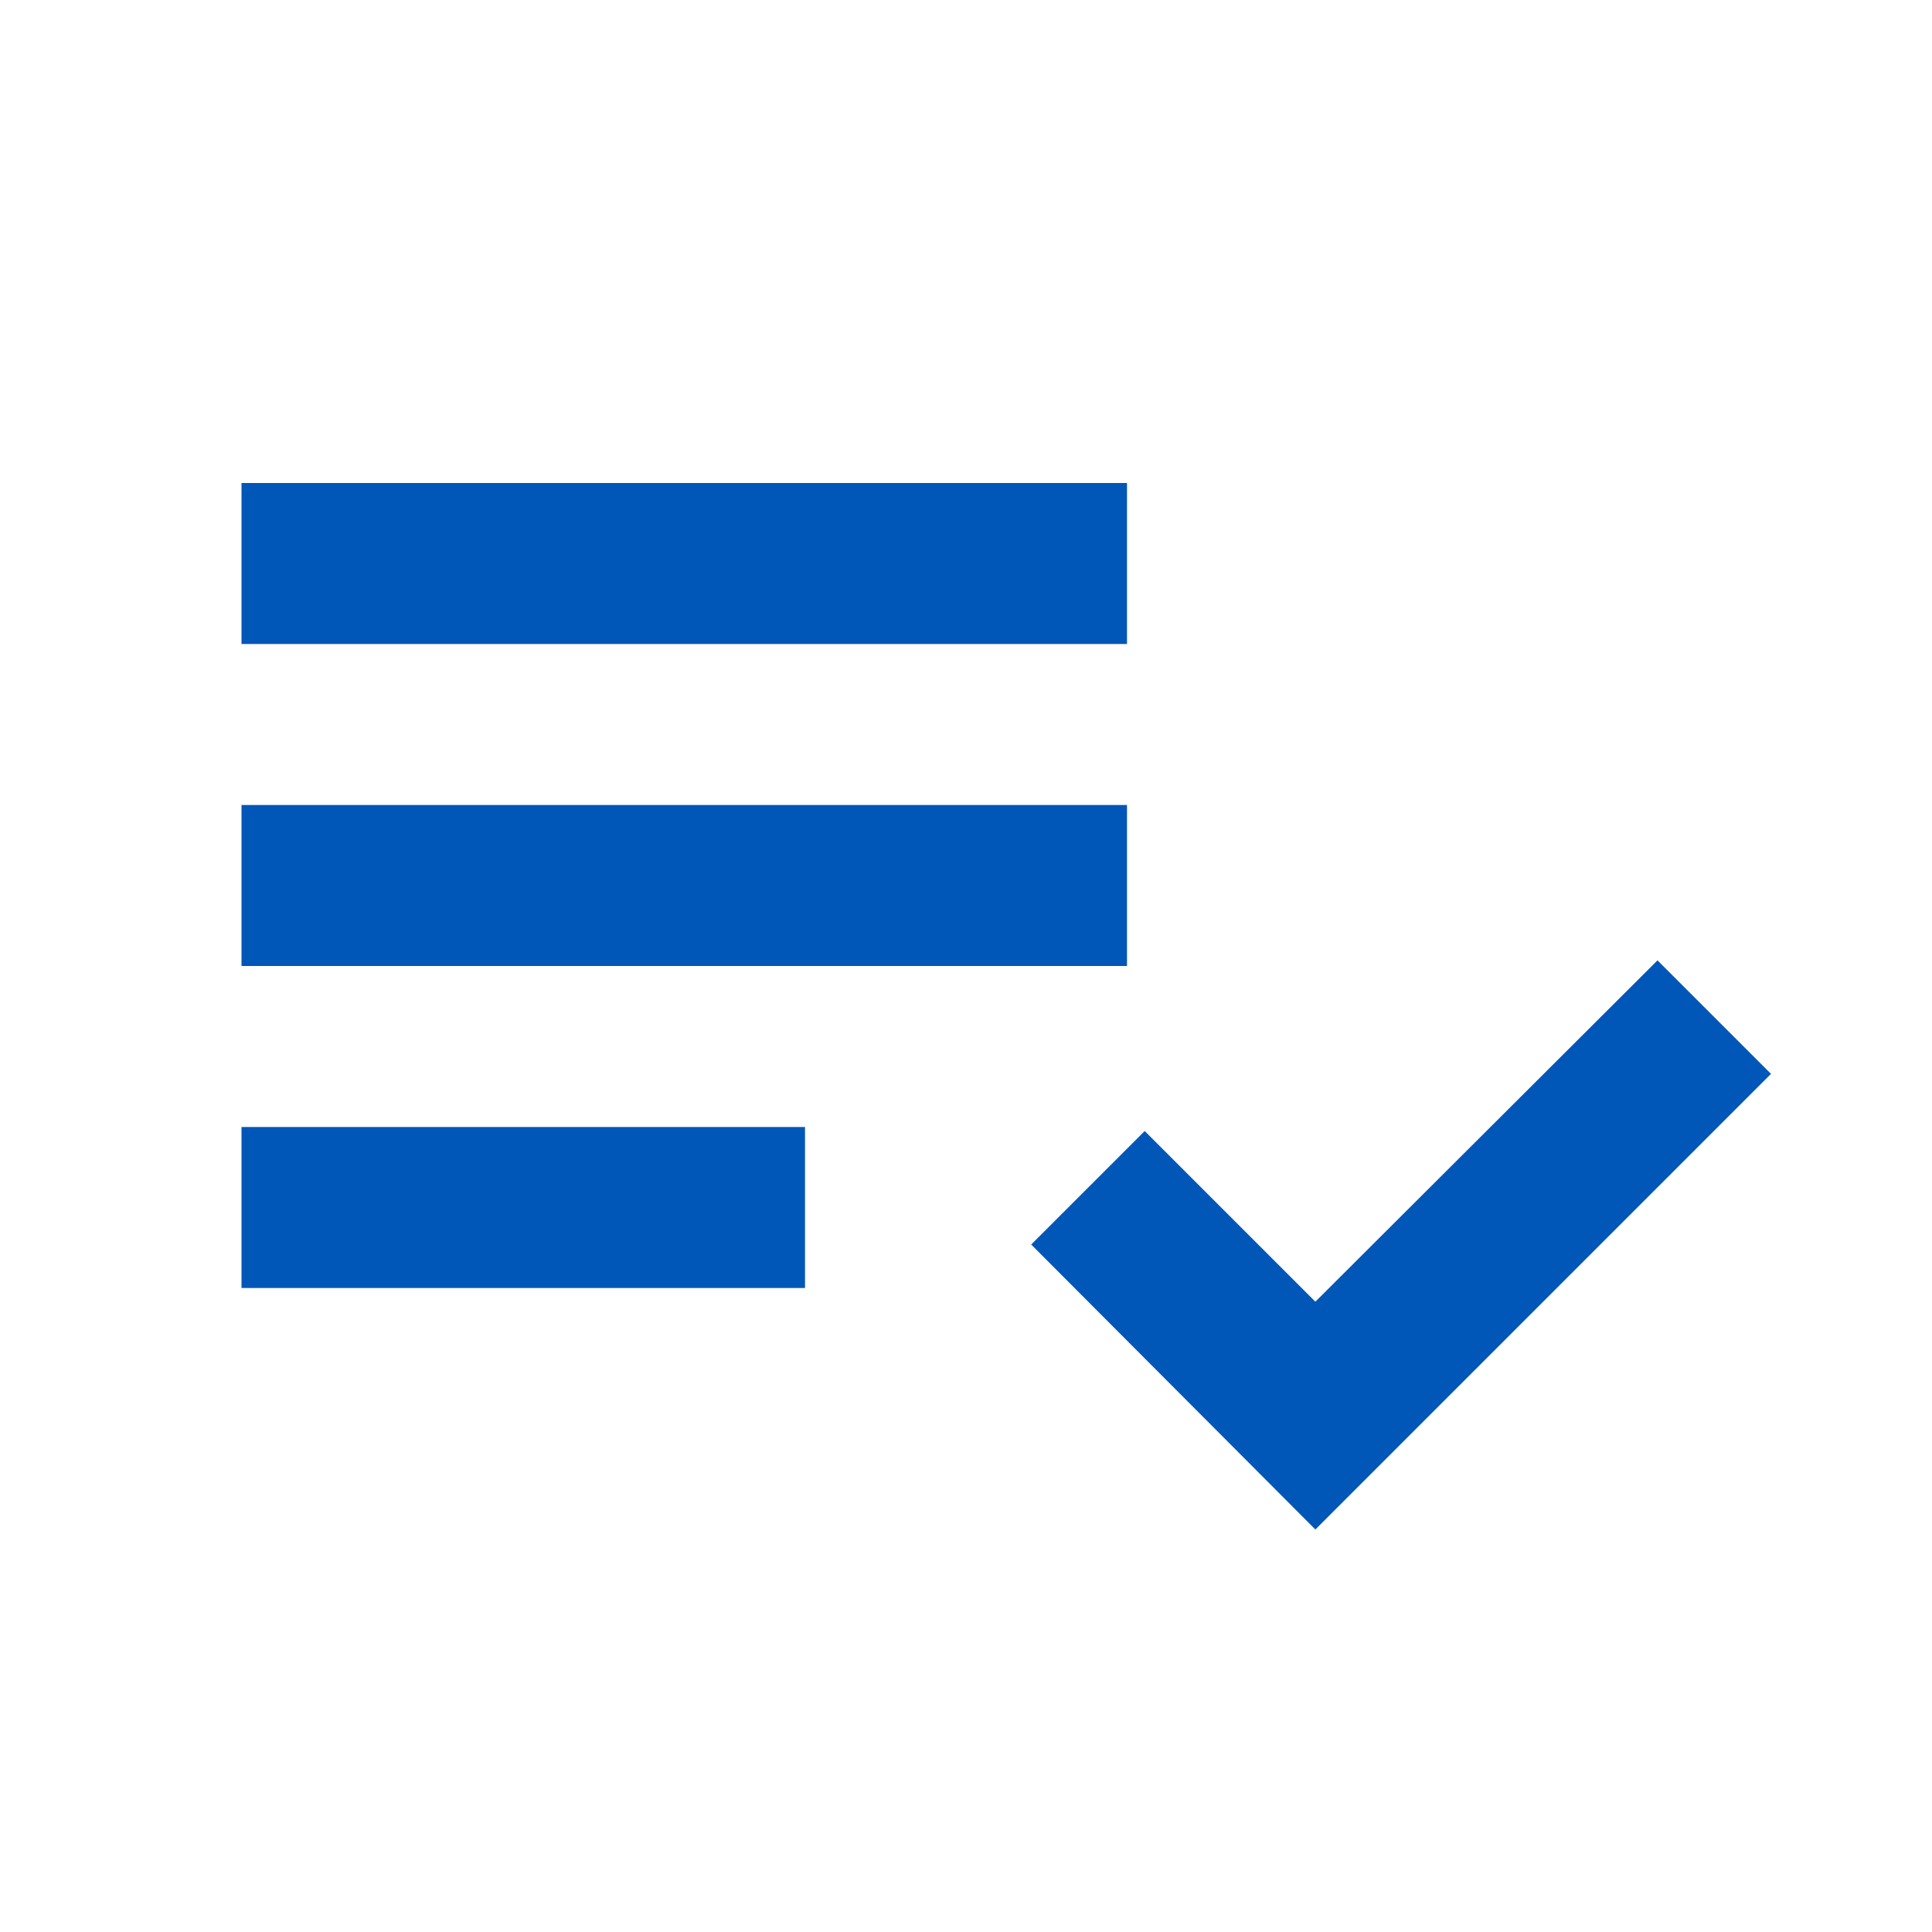
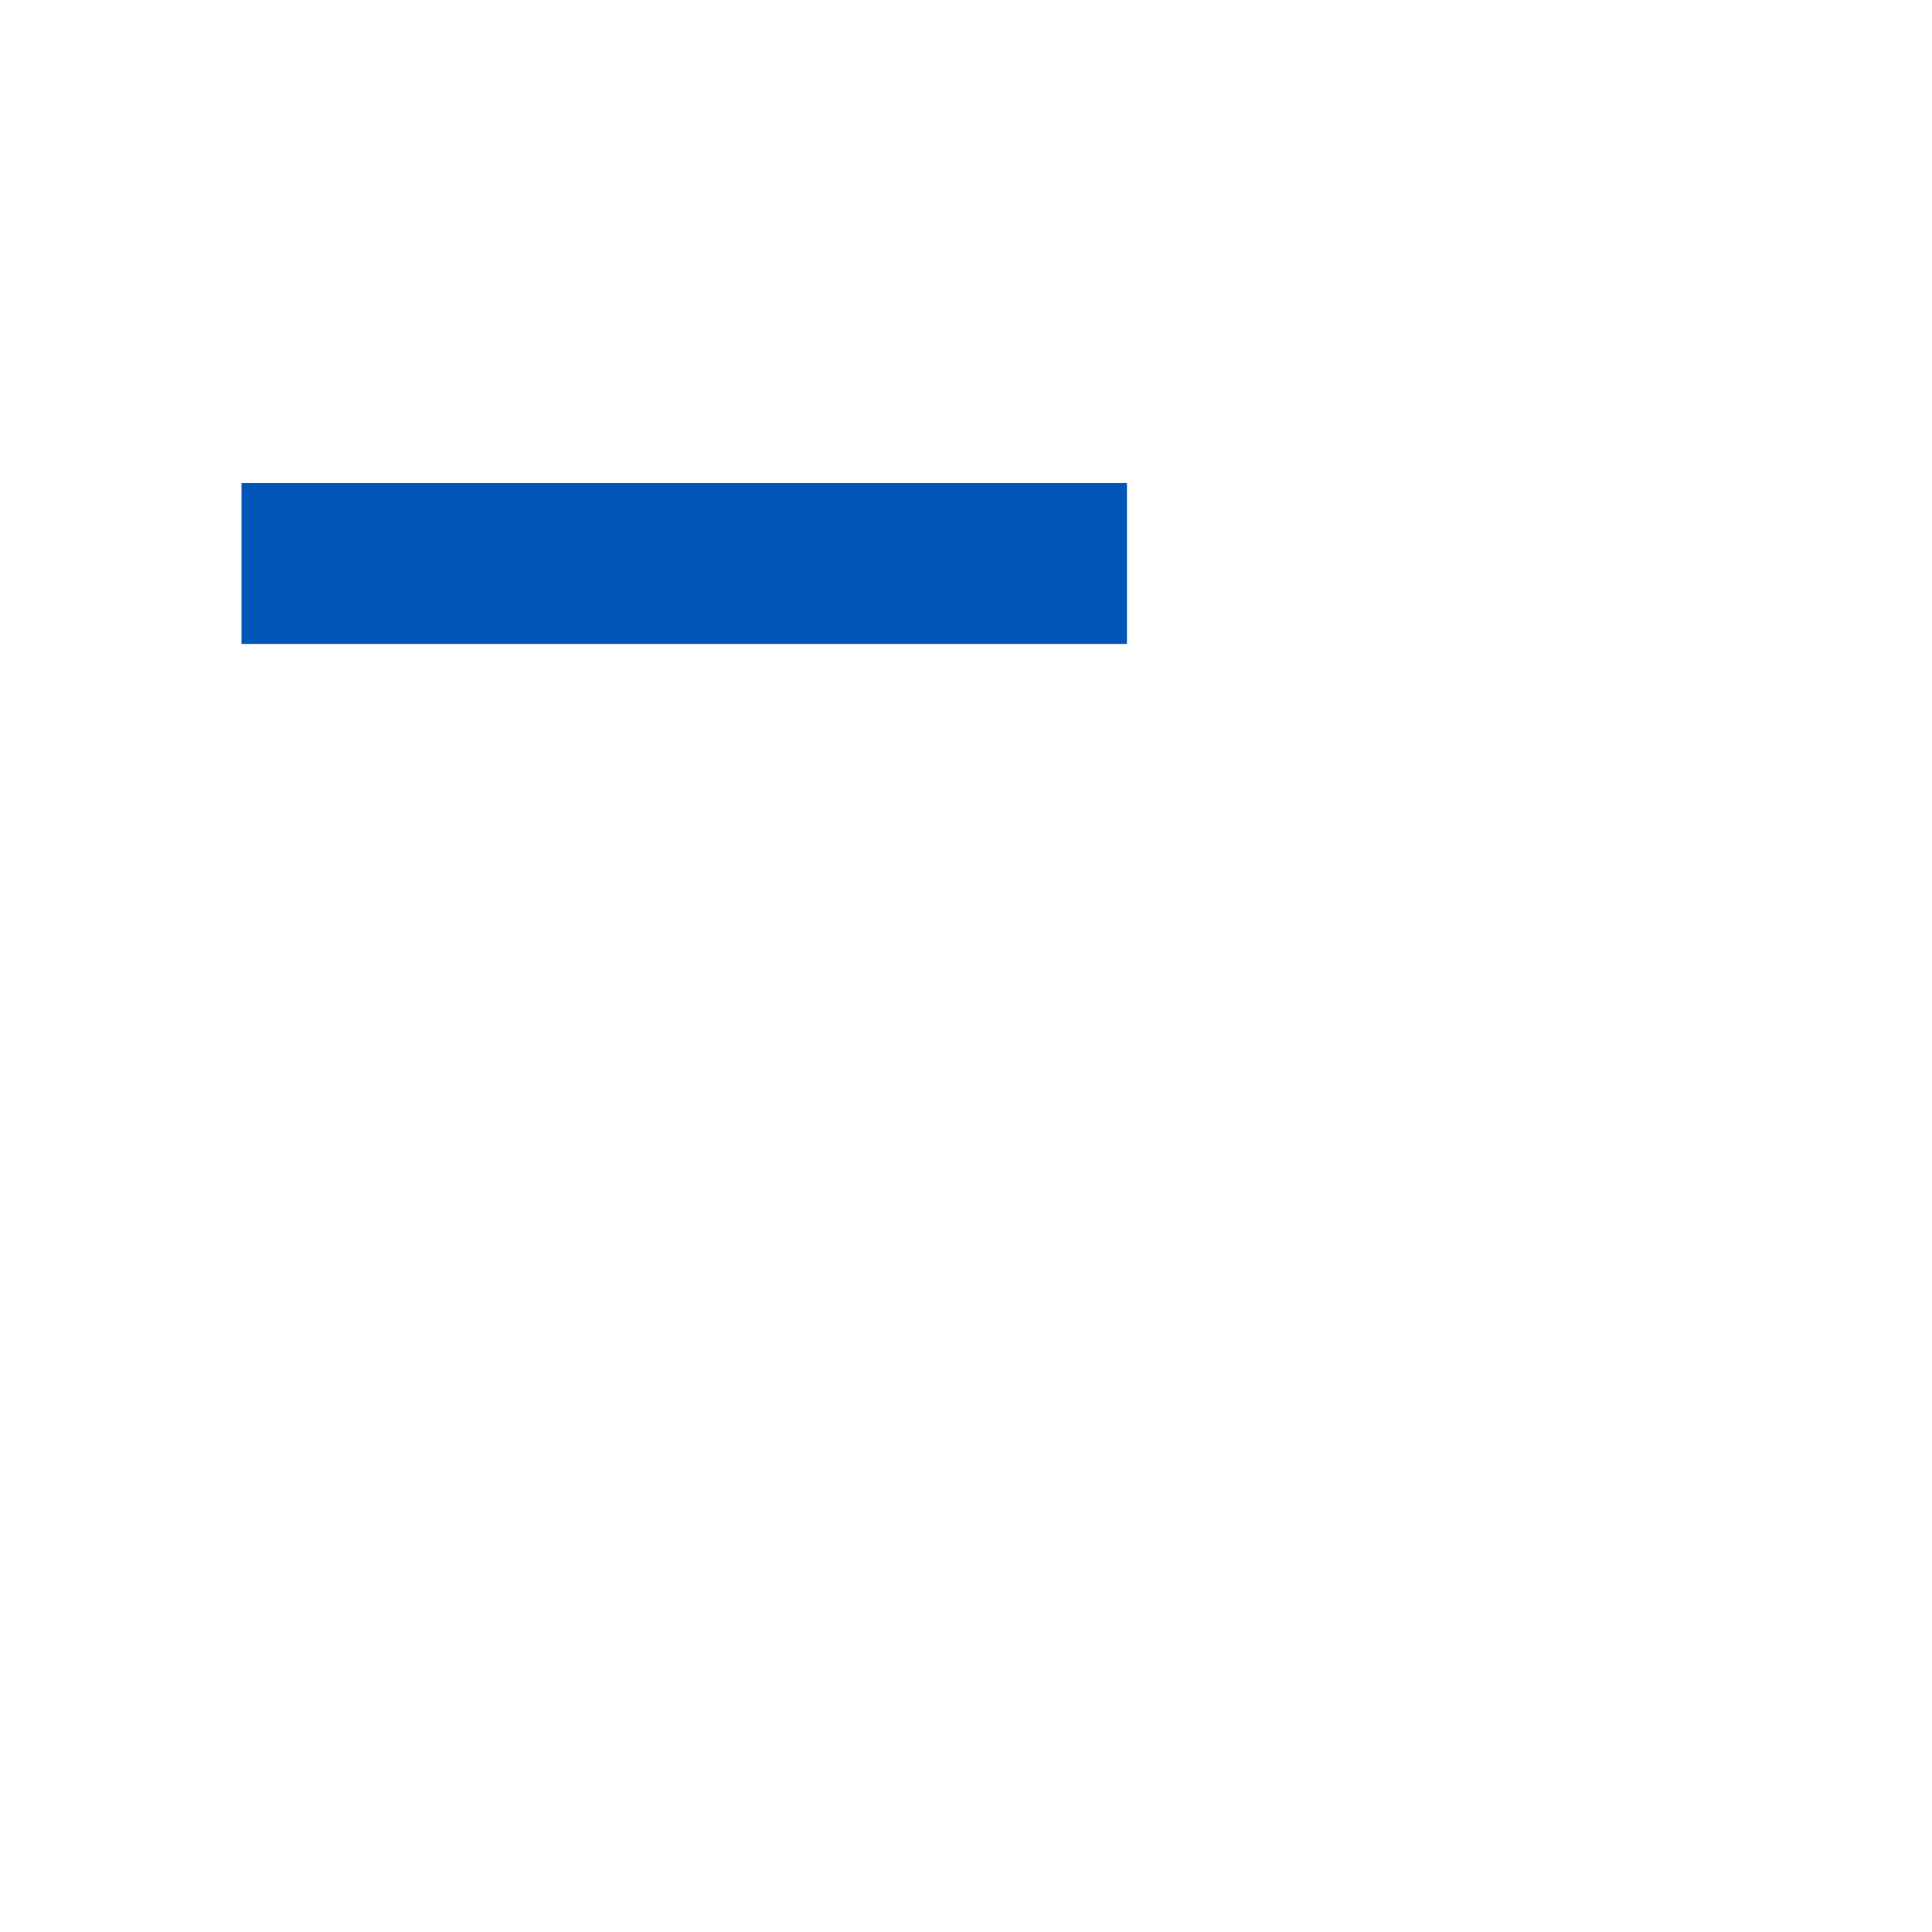
<svg xmlns="http://www.w3.org/2000/svg" width="24" height="24" viewBox="0 0 24 24" fill="none">
-   <path d="M14 10H3V12H14V10Z" fill="#0057B8" />
  <path d="M14 6H3V8H14V6Z" fill="#0057B8" />
-   <path d="M10 14H3V16H10V14Z" fill="#0057B8" />
-   <path d="M20.59 11.93L16.34 16.17L14.22 14.05L12.81 15.46L16.34 19L22 13.34L20.59 11.93Z" fill="#0057B8" />
</svg>